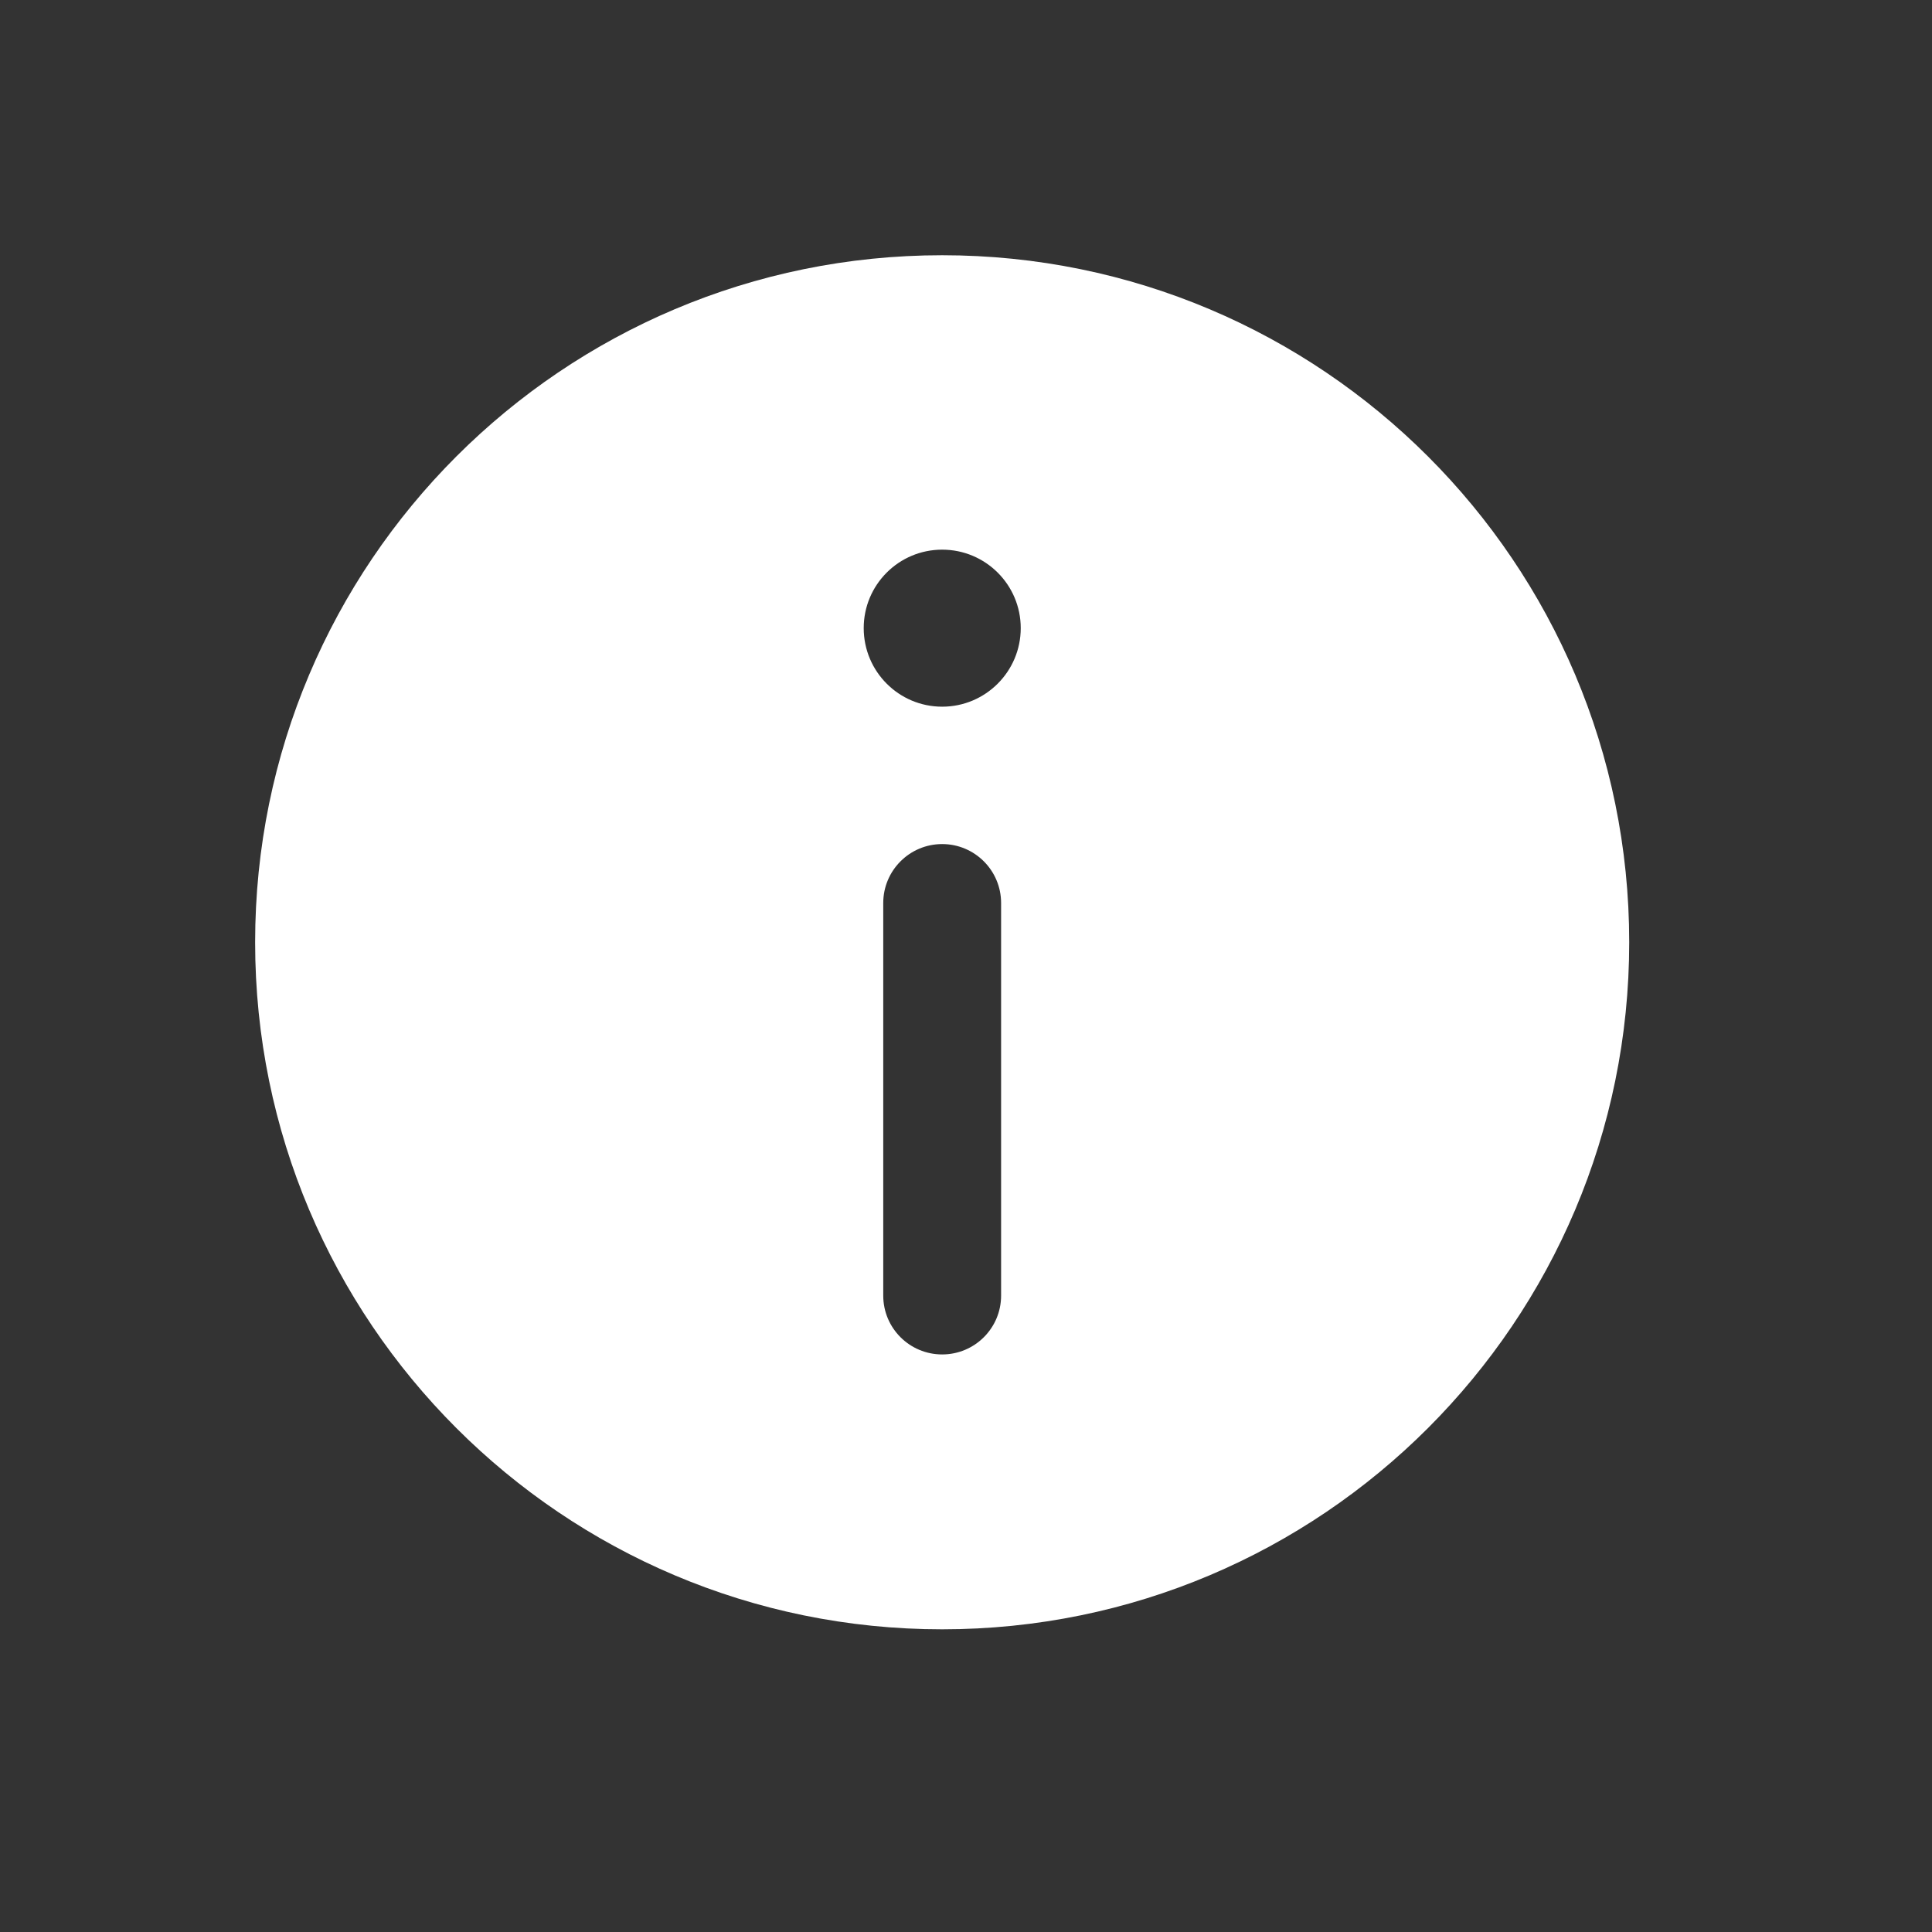
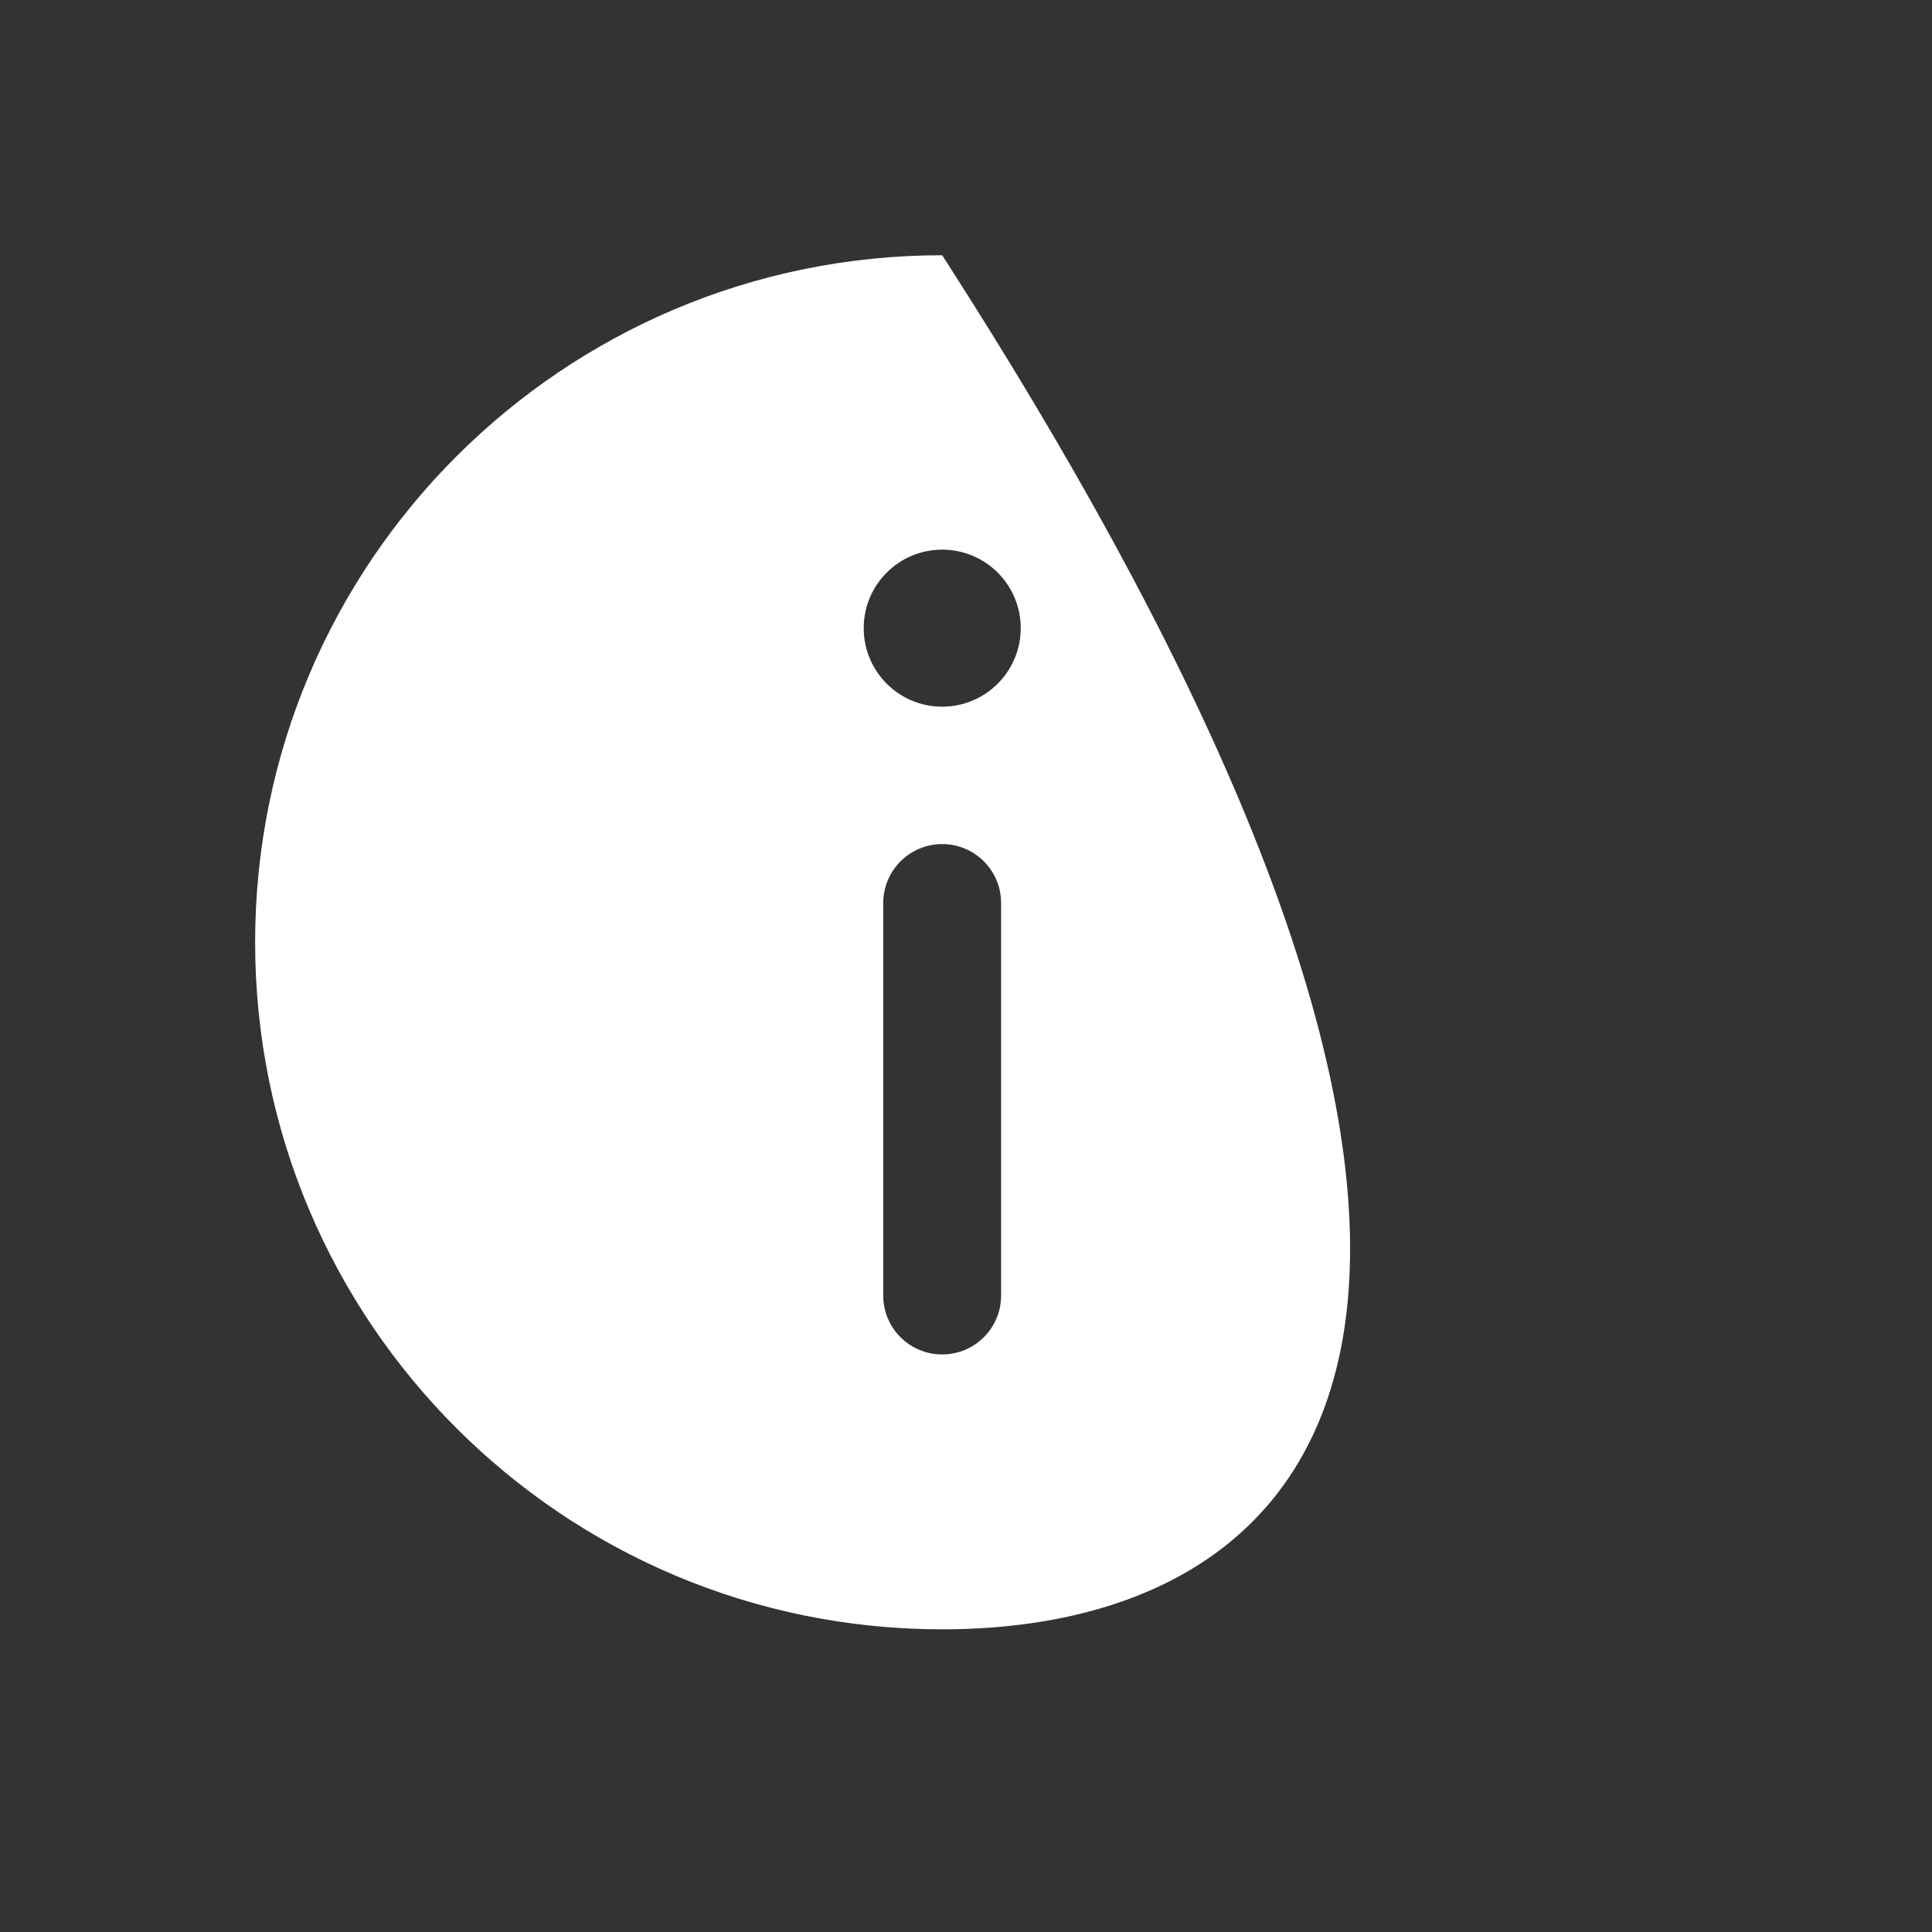
<svg xmlns="http://www.w3.org/2000/svg" width="18" height="18" viewBox="0 0 18 18" fill="none">
  <rect x="0" y="0" width="18" height="18" fill="#333333" stroke="none" />
-   <path fill-rule="evenodd" clip-rule="evenodd" d="M2.377 8.779C2.377 5.243 5.243 2.378 8.778 2.378C12.313 2.378 15.179 5.243 15.179 8.779C15.179 12.314 12.313 15.18 8.778 15.18C5.243 15.18 2.377 12.314 2.377 8.779ZM9.51 5.852C9.51 6.256 9.182 6.584 8.778 6.584C8.374 6.584 8.047 6.256 8.047 5.852C8.047 5.448 8.374 5.121 8.778 5.121C9.182 5.121 9.51 5.448 9.51 5.852ZM8.778 7.864C9.081 7.864 9.327 8.11 9.327 8.413V12.071C9.327 12.374 9.081 12.619 8.778 12.619C8.475 12.619 8.229 12.374 8.229 12.071V8.413C8.229 8.11 8.475 7.864 8.778 7.864Z" fill="white" />
+   <path fill-rule="evenodd" clip-rule="evenodd" d="M2.377 8.779C2.377 5.243 5.243 2.378 8.778 2.378C15.179 12.314 12.313 15.18 8.778 15.18C5.243 15.18 2.377 12.314 2.377 8.779ZM9.51 5.852C9.51 6.256 9.182 6.584 8.778 6.584C8.374 6.584 8.047 6.256 8.047 5.852C8.047 5.448 8.374 5.121 8.778 5.121C9.182 5.121 9.51 5.448 9.51 5.852ZM8.778 7.864C9.081 7.864 9.327 8.11 9.327 8.413V12.071C9.327 12.374 9.081 12.619 8.778 12.619C8.475 12.619 8.229 12.374 8.229 12.071V8.413C8.229 8.11 8.475 7.864 8.778 7.864Z" fill="white" />
</svg>